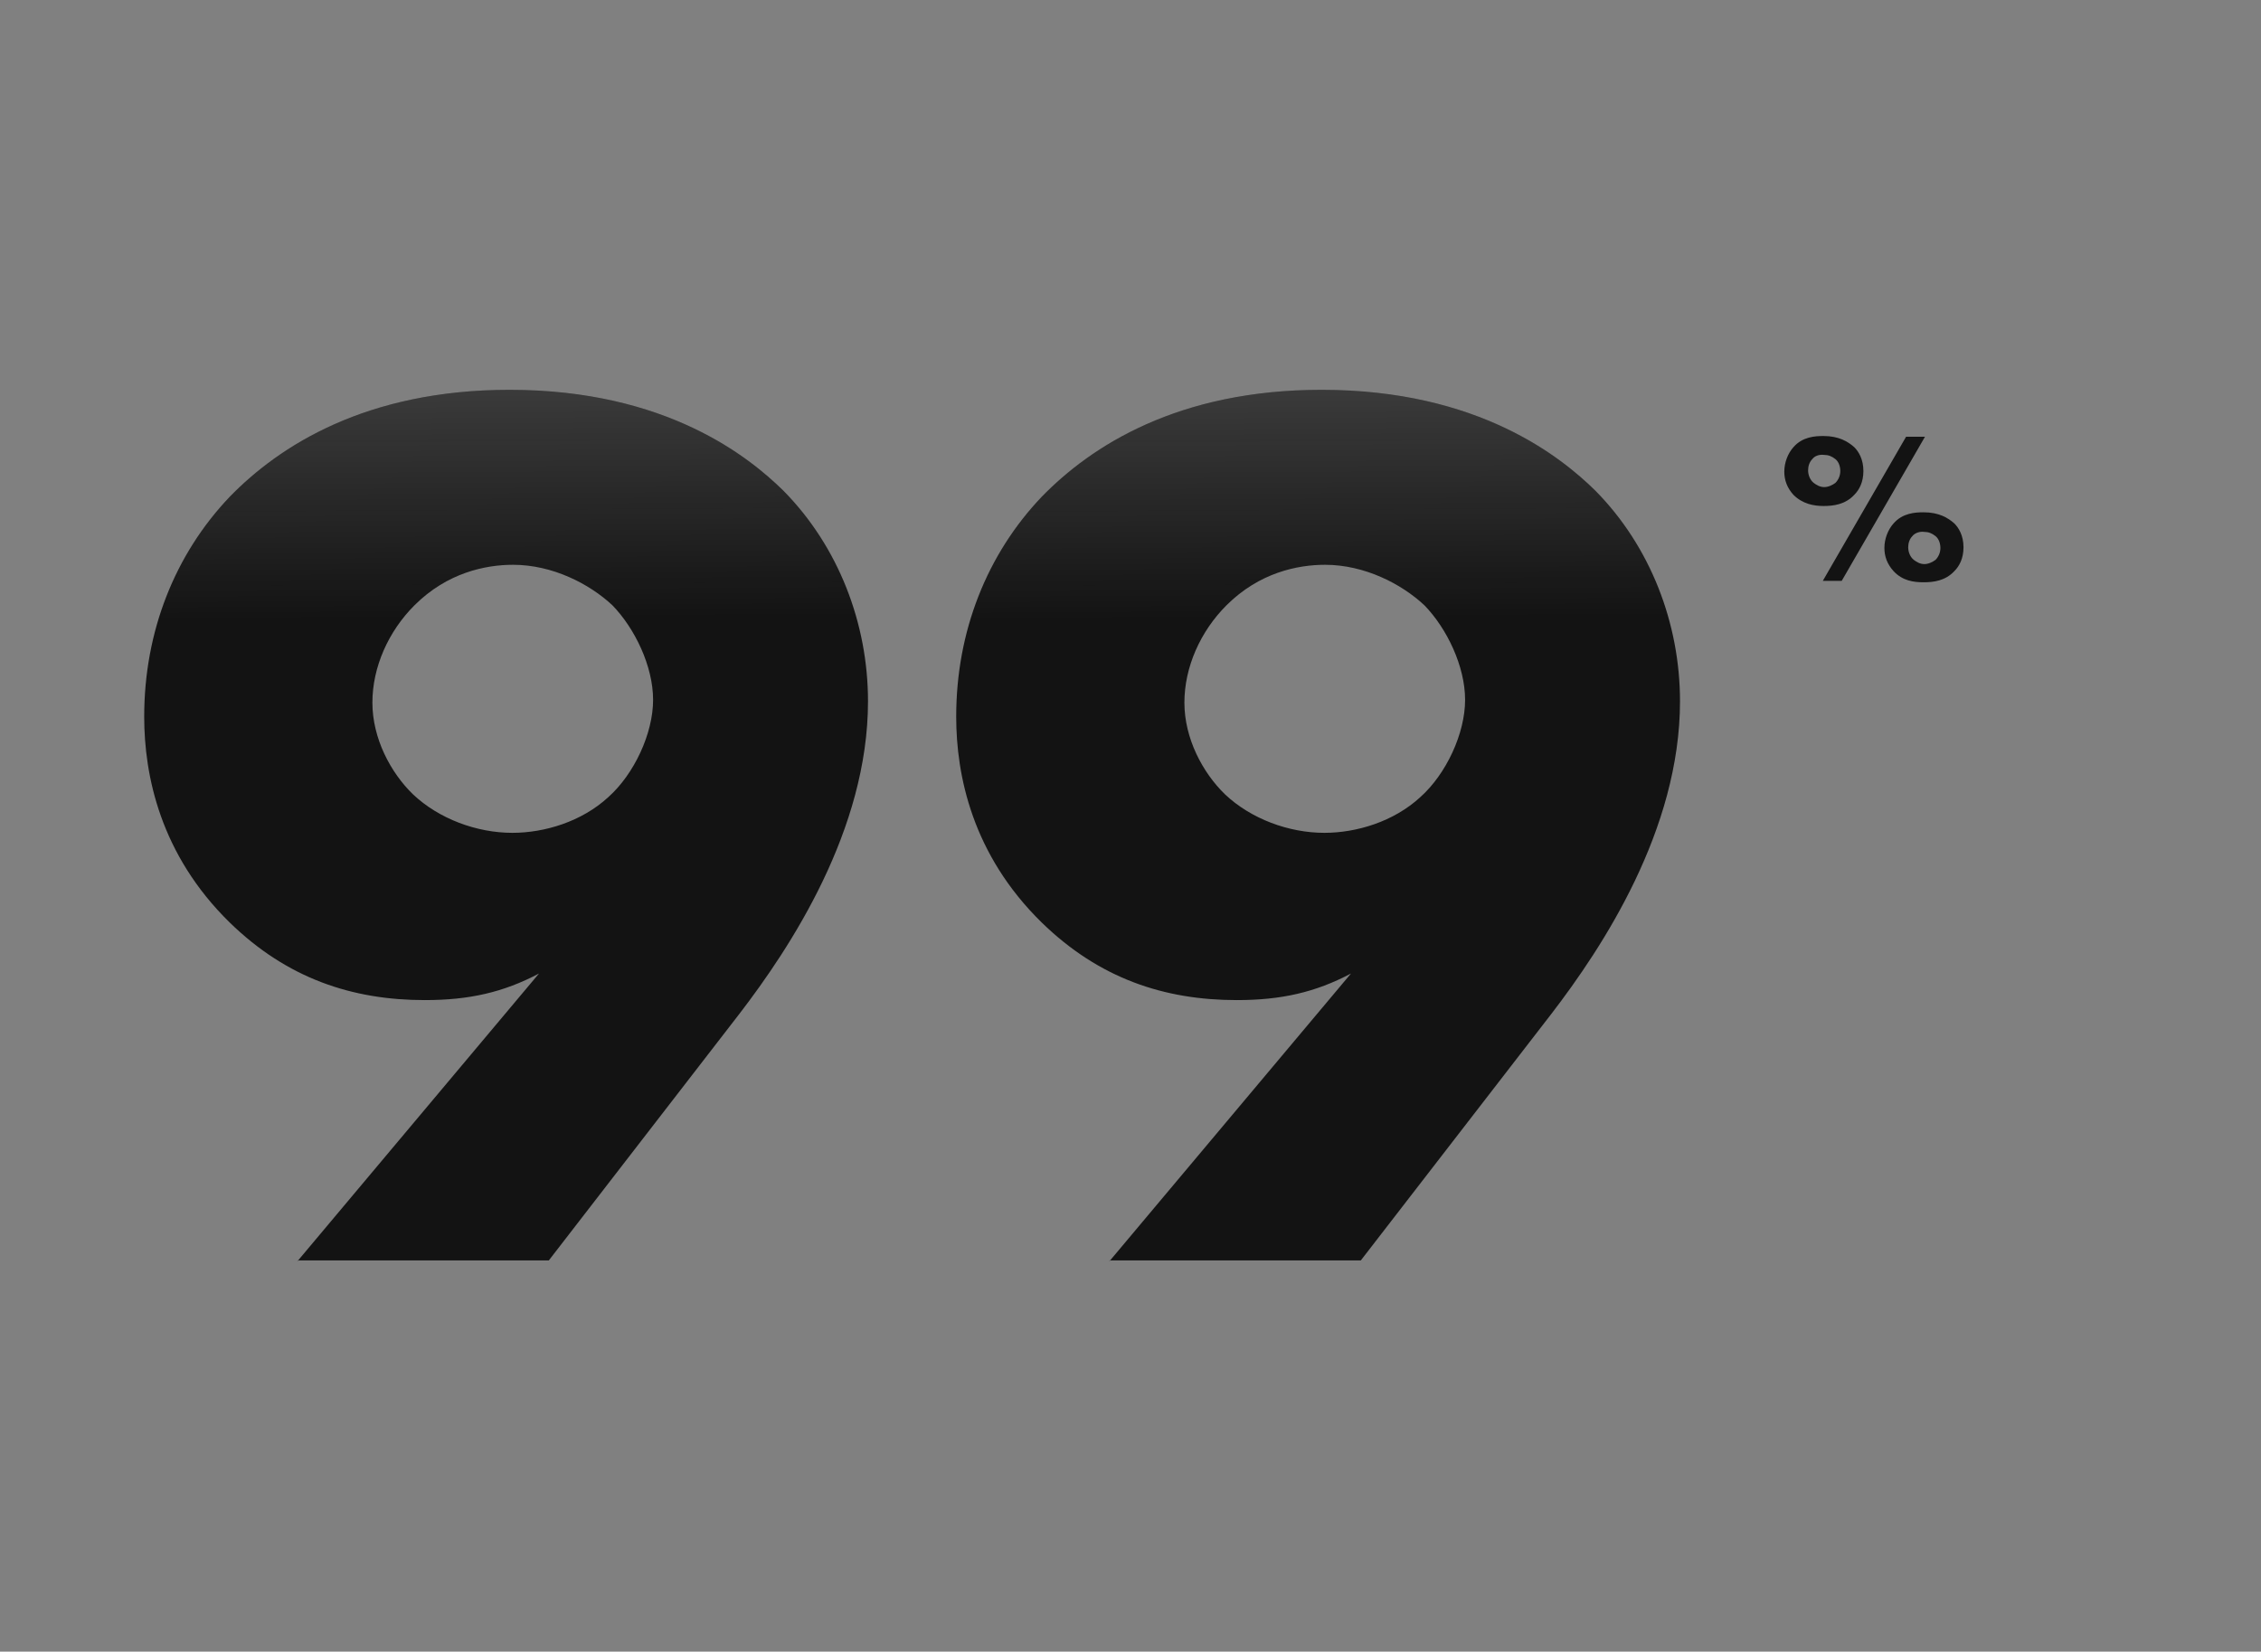
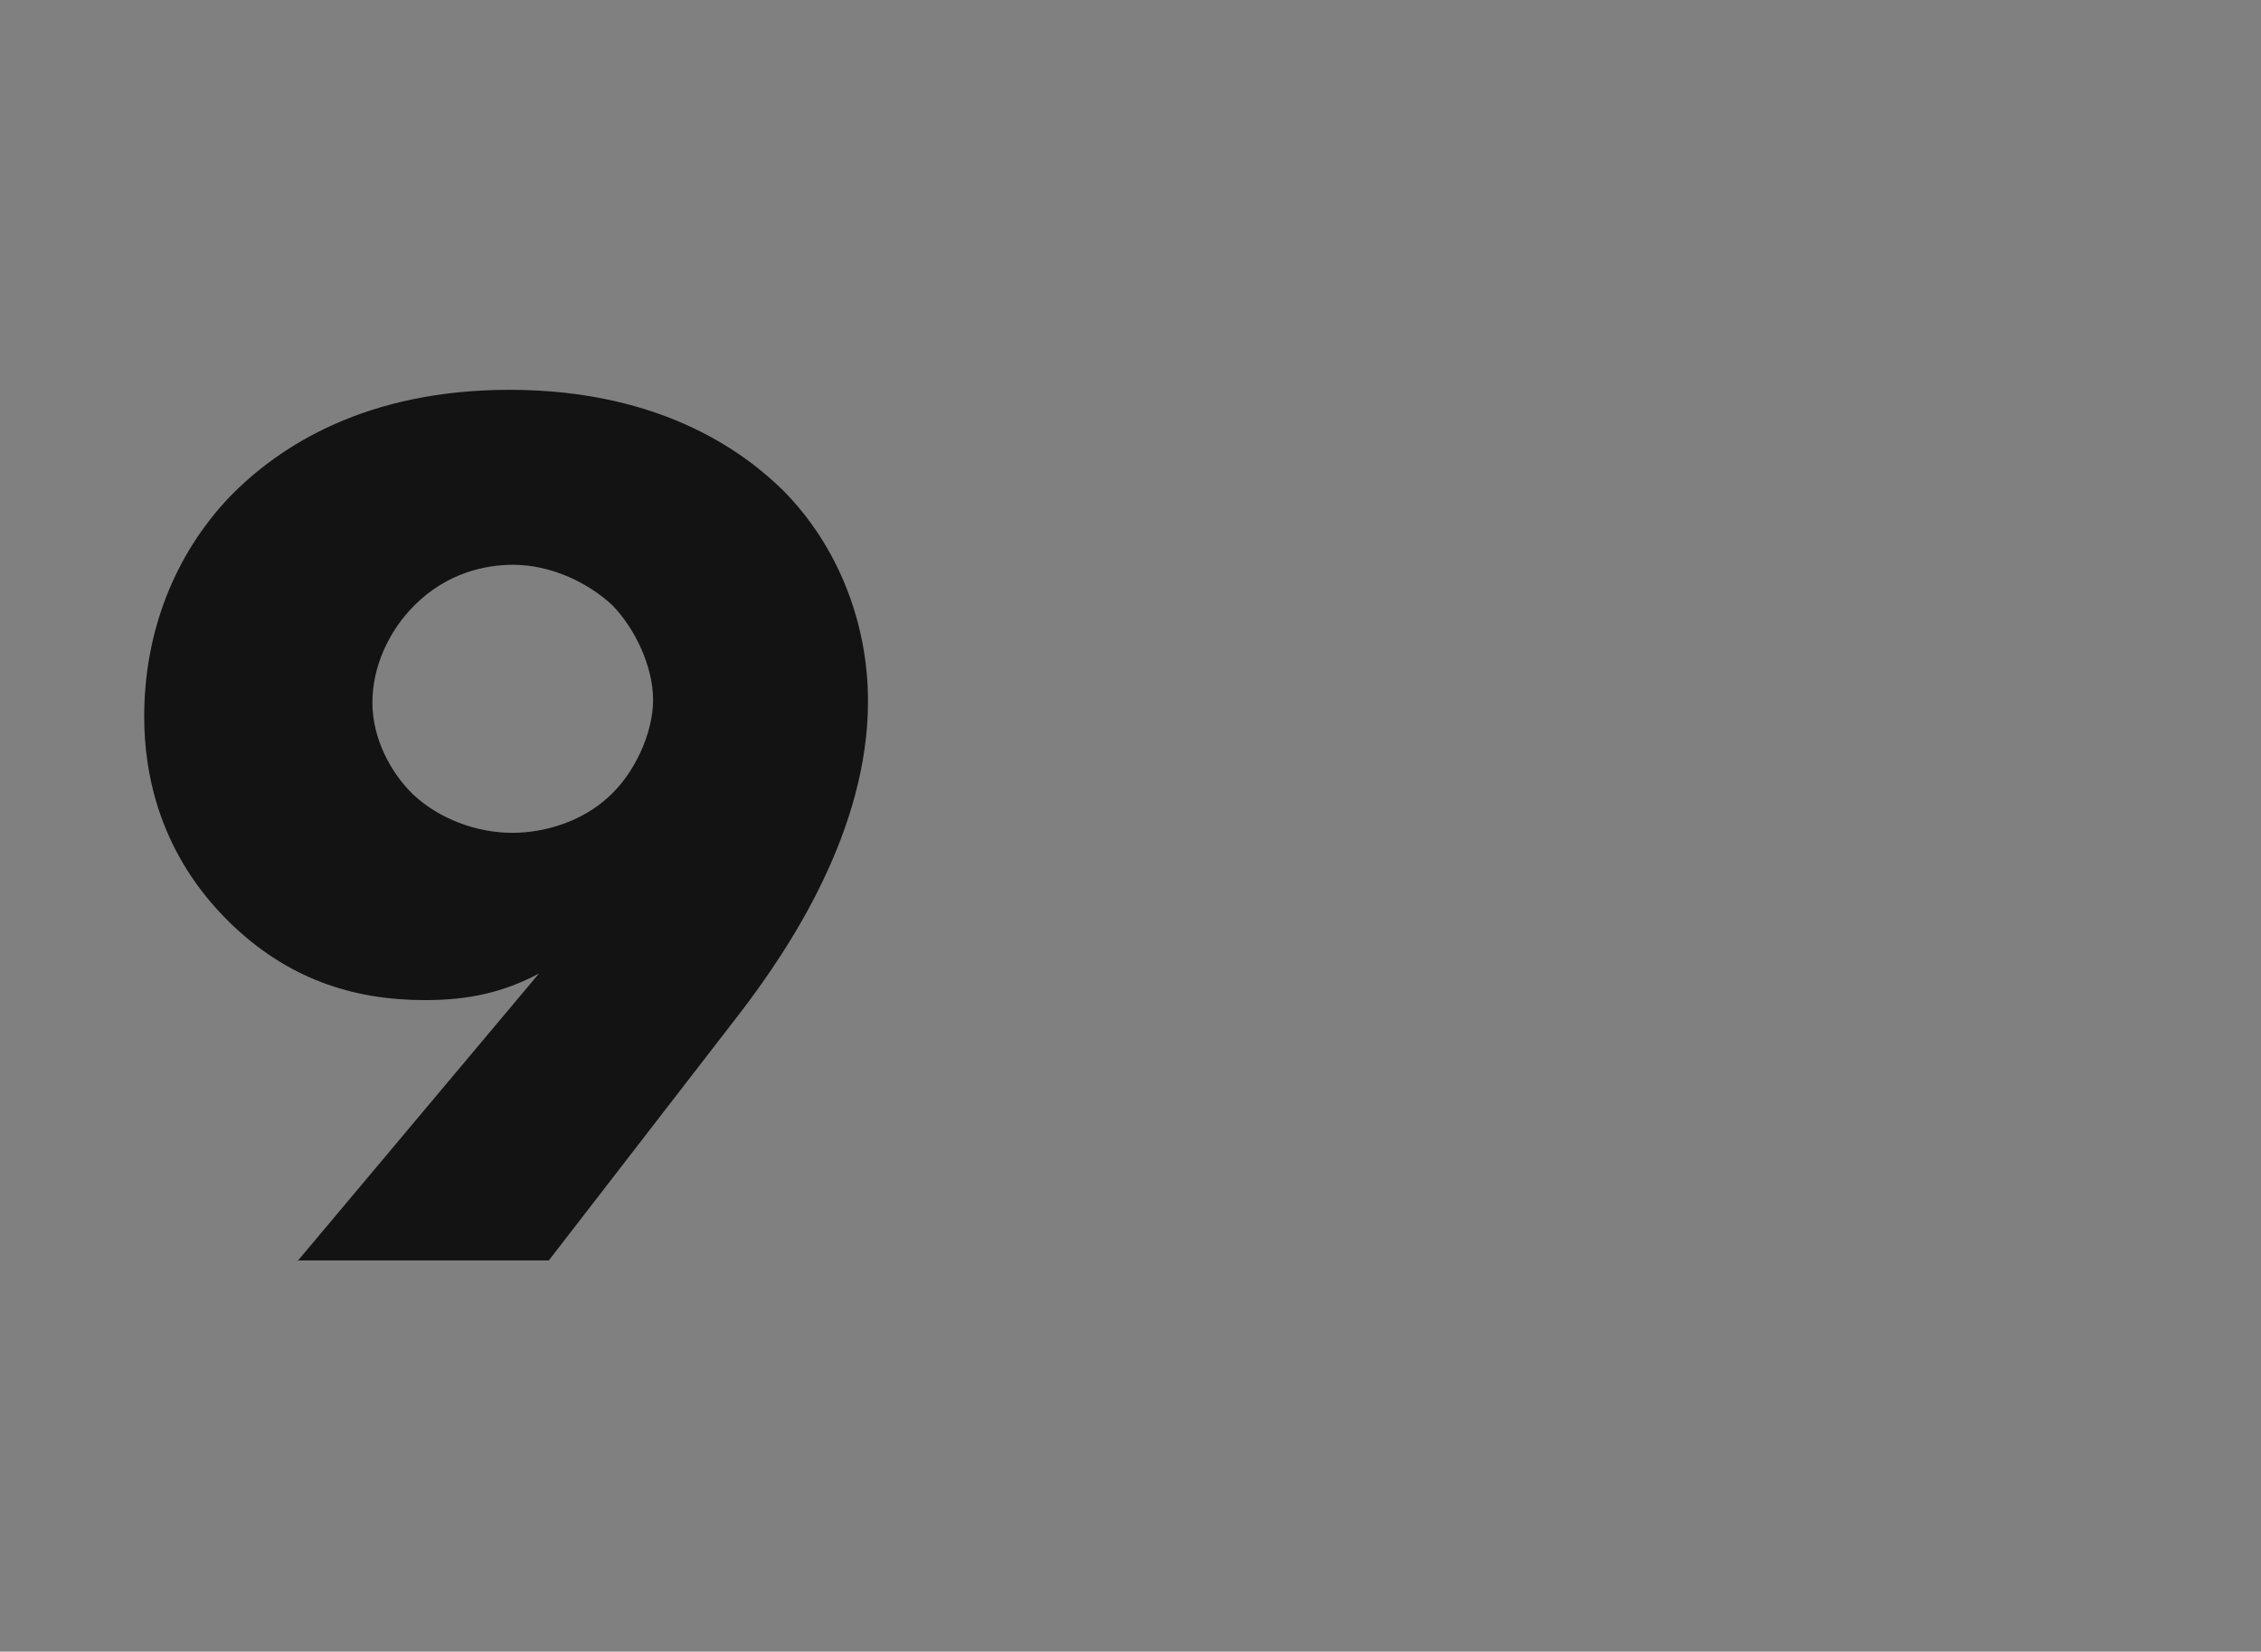
<svg xmlns="http://www.w3.org/2000/svg" id="Layer_1" x="0px" y="0px" viewBox="0 0 323 236" style="enable-background:new 0 0 323 236;" xml:space="preserve">
  <rect x="0" y="0" width="323" height="236" fill="#808080" stroke="none" />
  <style type="text/css"> .st0{fill:#131313;} .st1{fill:url(#SVGID_1_);} .st2{fill:url(#SVGID_2_);} </style>
  <path class="st0" d="M42.5,180.2l34.5-41.1c-5.1,2.7-10,3.8-16.3,3.8c-10.4,0-19.7-3.1-27.9-11.1c-9.9-9.7-12.2-21-12.2-29.4 c0-12.2,4.4-23.2,12.2-31.4c7.1-7.3,19.5-15.3,40-15.3c22.5,0,34.3,9.7,39.1,14.4c7.9,8,12.1,19,12.1,30.1 c0,18.4-11.1,35.2-18.4,44.7l-27.2,35.2H42.5z M59.2,86.5c-3.7,3.7-6,8.8-6,13.9s2.6,10,5.8,13.1c3.7,3.5,9.1,5.5,14.2,5.5 c4.6,0,9.9-1.6,13.7-5.1c3.7-3.3,6.4-9.1,6.4-13.9s-2.6-10.2-5.8-13.5c-3.3-3.1-8.6-5.8-14.2-5.8C69.4,80.7,63.9,81.8,59.2,86.5z" />
  <linearGradient id="SVGID_1_" gradientUnits="userSpaceOnUse" x1="71.331" y1="-50.307" x2="73.629" y2="304.331">
    <stop offset="0" style="stop-color:#F0F0F0;stop-opacity:0.72" />
    <stop offset="0.391" style="stop-color:#FFFFFF;stop-opacity:0" />
  </linearGradient>
-   <path class="st1" d="M42.5,180.2l34.5-41.1c-5.1,2.7-10,3.8-16.3,3.8c-10.4,0-19.7-3.1-27.9-11.1c-9.9-9.7-12.2-21-12.2-29.4 c0-12.2,4.4-23.2,12.2-31.4c7.1-7.3,19.5-15.3,40-15.3c22.5,0,34.3,9.7,39.1,14.4c7.9,8,12.1,19,12.1,30.1 c0,18.4-11.1,35.2-18.4,44.7l-27.2,35.2H42.5z M59.2,86.5c-3.7,3.7-6,8.8-6,13.9s2.6,10,5.8,13.1c3.7,3.5,9.1,5.5,14.2,5.5 c4.6,0,9.9-1.6,13.7-5.1c3.7-3.3,6.4-9.1,6.4-13.9s-2.6-10.2-5.8-13.5c-3.3-3.1-8.6-5.8-14.2-5.8C69.4,80.7,63.9,81.8,59.2,86.5z" />
-   <path class="st0" d="M158.5,180.2l34.5-41.1c-5.1,2.7-10,3.8-16.3,3.8c-10.4,0-19.7-3.1-27.9-11.1c-9.9-9.7-12.2-21-12.2-29.4 c0-12.2,4.4-23.2,12.2-31.4c7.1-7.3,19.5-15.3,40-15.3c22.5,0,34.3,9.7,39.1,14.4c7.9,8,12.1,19,12.1,30.1 c0,18.4-11.1,35.2-18.4,44.7l-27.2,35.2H158.5z M175.2,86.5c-3.7,3.7-6,8.8-6,13.9s2.6,10,5.8,13.1c3.7,3.5,9.1,5.5,14.2,5.5 c4.6,0,9.9-1.6,13.7-5.1c3.7-3.3,6.4-9.1,6.4-13.9s-2.6-10.2-5.8-13.5c-3.3-3.1-8.6-5.8-14.2-5.8C185.4,80.7,179.9,81.8,175.2,86.5z " />
  <linearGradient id="SVGID_2_" gradientUnits="userSpaceOnUse" x1="187.332" y1="-50.307" x2="189.629" y2="304.331">
    <stop offset="0" style="stop-color:#F0F0F0;stop-opacity:0.72" />
    <stop offset="0.391" style="stop-color:#FFFFFF;stop-opacity:0" />
  </linearGradient>
-   <path class="st2" d="M158.5,180.2l34.5-41.1c-5.1,2.7-10,3.8-16.3,3.8c-10.4,0-19.7-3.1-27.9-11.1c-9.9-9.7-12.2-21-12.2-29.4 c0-12.2,4.4-23.2,12.2-31.4c7.1-7.3,19.5-15.3,40-15.3c22.5,0,34.3,9.7,39.1,14.4c7.9,8,12.1,19,12.1,30.1 c0,18.4-11.1,35.2-18.4,44.7l-27.2,35.2H158.5z M175.2,86.5c-3.7,3.7-6,8.8-6,13.9s2.6,10,5.8,13.1c3.7,3.5,9.1,5.5,14.2,5.5 c4.6,0,9.9-1.6,13.7-5.1c3.7-3.3,6.4-9.1,6.4-13.9s-2.6-10.2-5.8-13.5c-3.3-3.1-8.6-5.8-14.2-5.8C185.4,80.7,179.9,81.8,175.2,86.5z " />
  <g>
-     <path class="st0" d="M256.2,70.7c-0.9-1-1.3-2.1-1.3-3.3c0-1.3,0.5-2.6,1.3-3.5c1.3-1.5,3.1-1.6,4.3-1.6c2.2,0,3.5,0.8,4.4,1.6 c0.6,0.6,1.3,1.7,1.3,3.4c0,1.6-0.6,2.7-1.3,3.4c-1.3,1.4-3,1.6-4.4,1.6C259.1,72.3,257.5,72,256.2,70.7z M258.9,65.6 c-0.4,0.4-0.6,1-0.6,1.6c0,0.7,0.3,1.4,0.8,1.8c0.4,0.3,0.9,0.6,1.5,0.6c0.6,0,1.2-0.3,1.6-0.6c0.4-0.4,0.7-1,0.7-1.7 c0-0.6-0.2-1.3-0.7-1.7c-0.5-0.4-1-0.6-1.6-0.6C259.8,64.9,259.2,65.2,258.9,65.6z M272.3,62.4h2.7L263.1,83h-2.7L272.3,62.4z M270.5,81.6c-0.9-1-1.3-2.1-1.3-3.3c0-1.3,0.5-2.6,1.3-3.5c1.3-1.5,3.1-1.6,4.3-1.6c2.2,0,3.5,0.8,4.4,1.6 c0.6,0.6,1.3,1.7,1.3,3.4c0,1.6-0.6,2.7-1.3,3.4c-1.3,1.4-3,1.6-4.4,1.6C273.4,83.2,271.8,83,270.5,81.6z M273.2,76.6 c-0.4,0.4-0.6,1-0.6,1.6c0,0.7,0.3,1.4,0.8,1.8c0.4,0.3,0.9,0.6,1.5,0.6c0.6,0,1.2-0.3,1.6-0.6c0.4-0.4,0.7-1,0.7-1.7 c0-0.6-0.2-1.3-0.7-1.7c-0.5-0.4-1-0.6-1.6-0.6C274.2,75.9,273.5,76.2,273.2,76.6z" />
-   </g>
+     </g>
</svg>